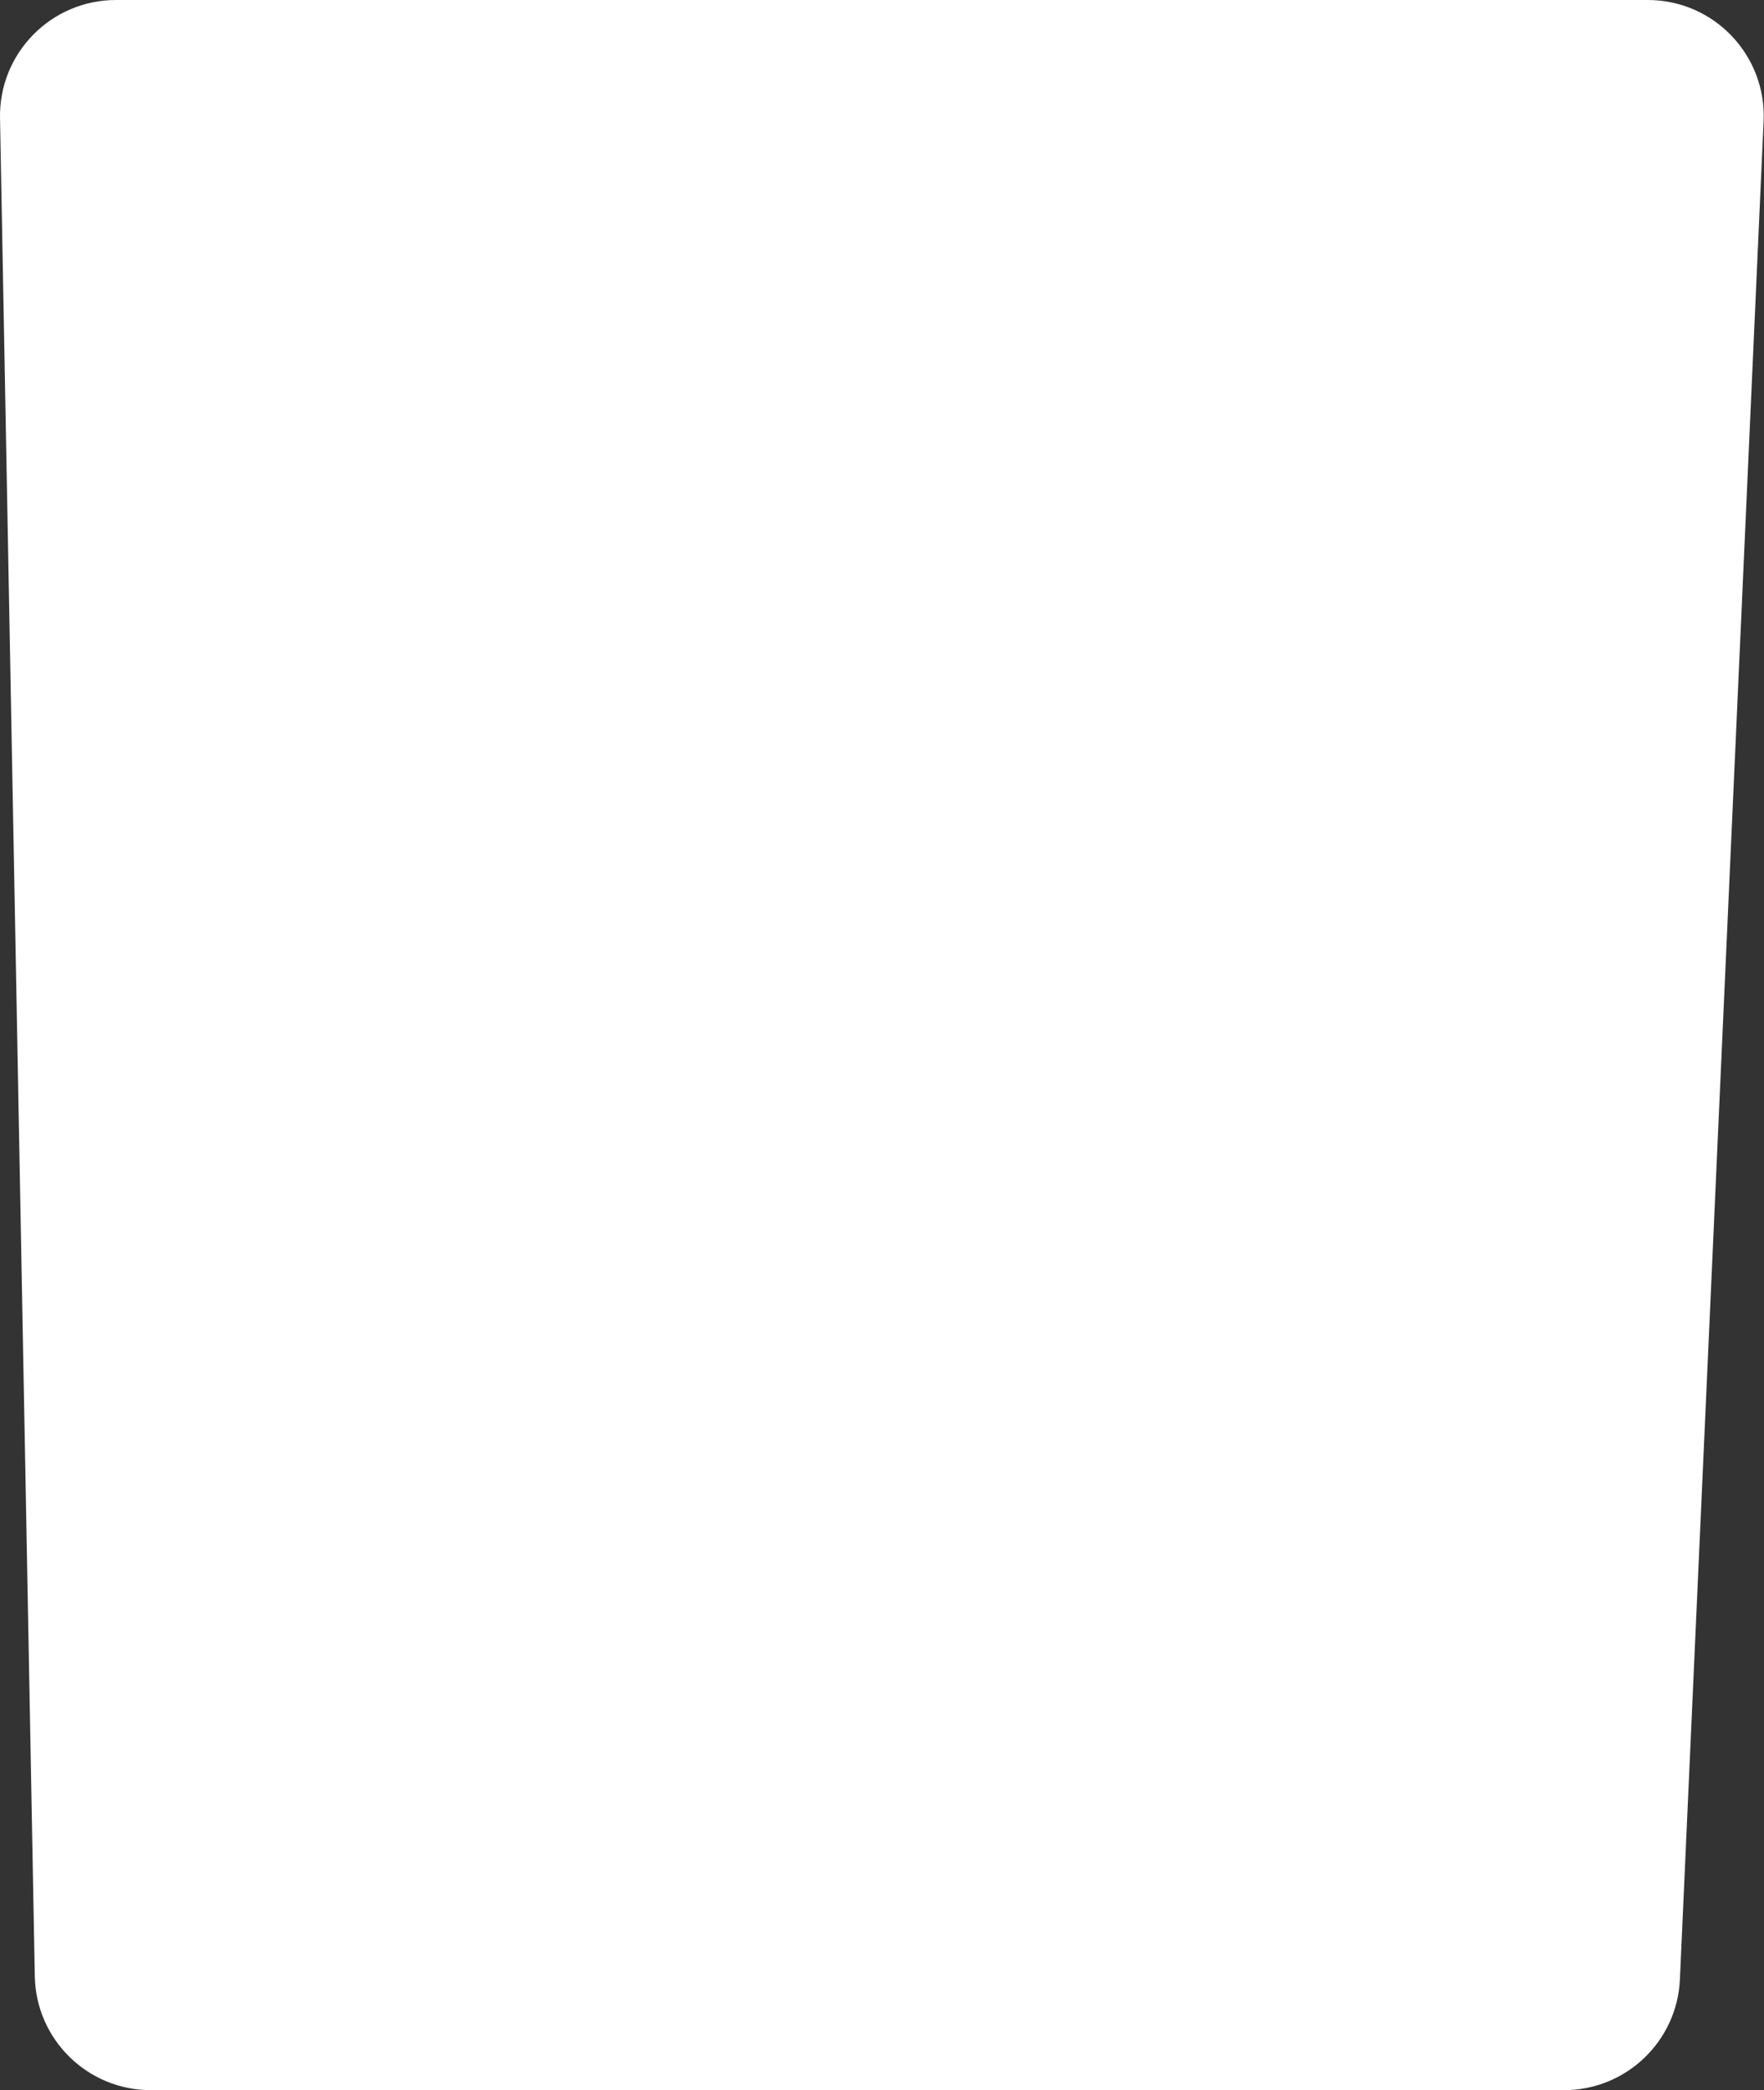
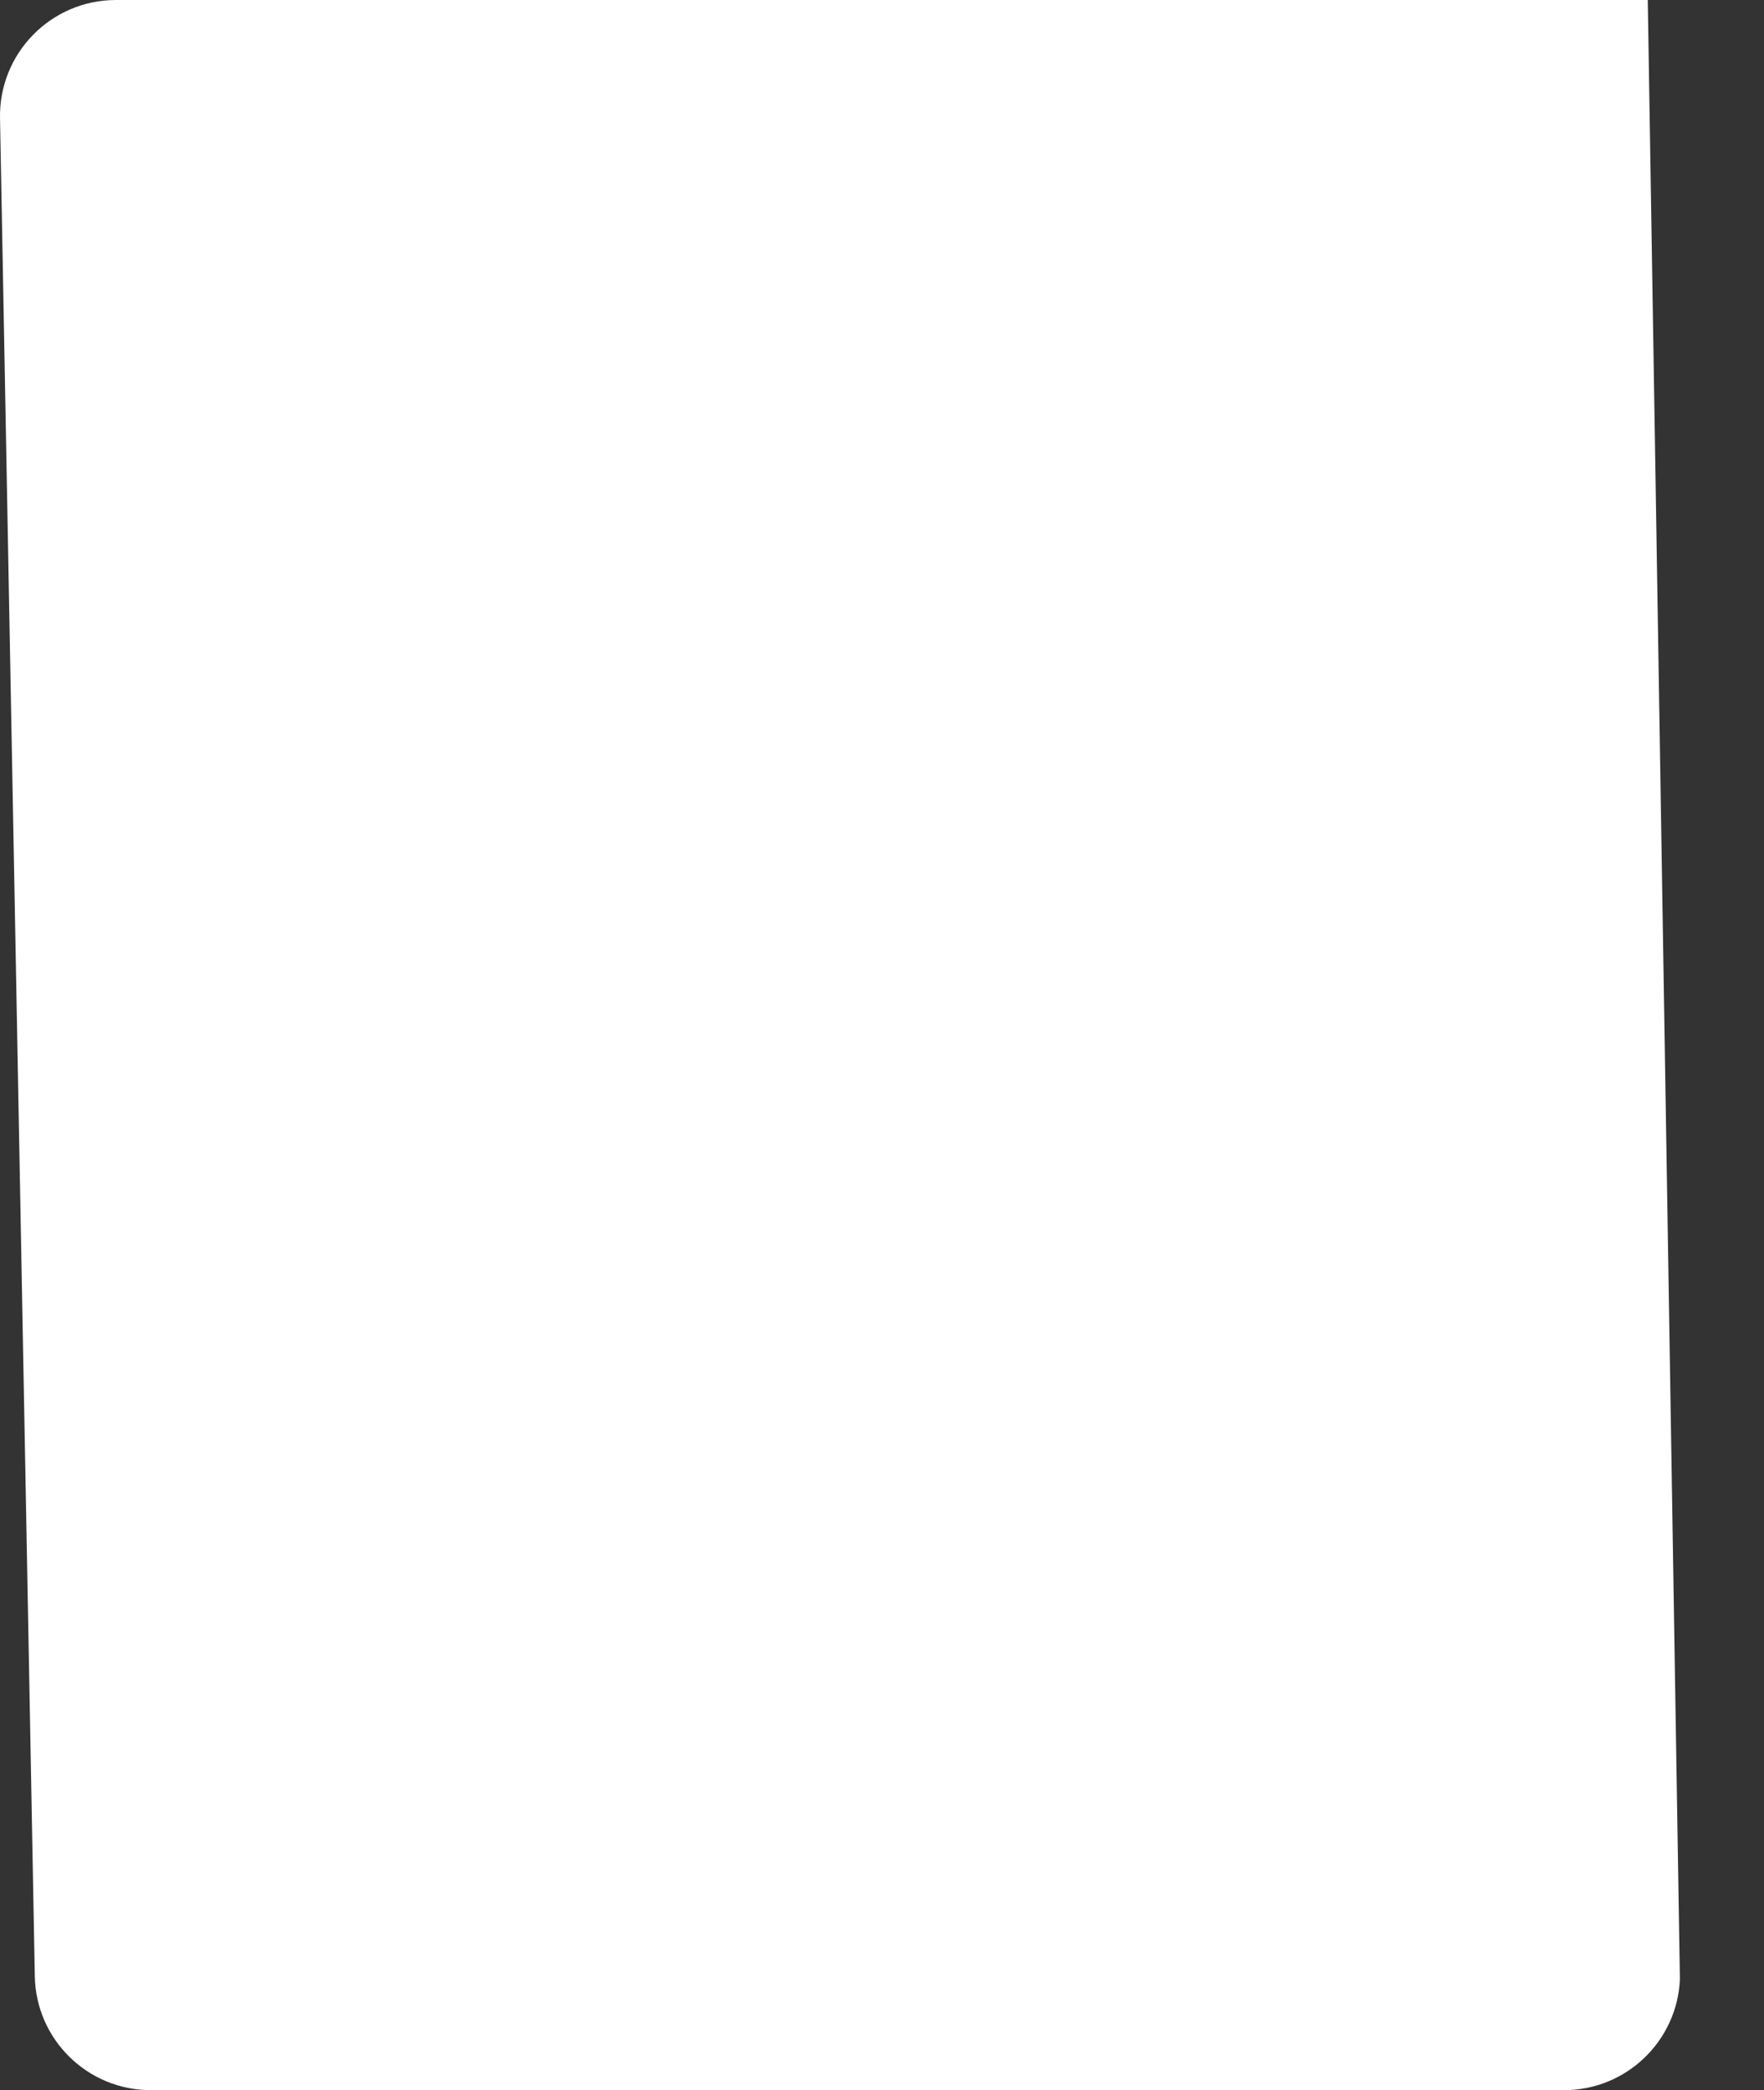
<svg xmlns="http://www.w3.org/2000/svg" width="2434" height="2884" viewBox="0 0 2434 2884" fill="none">
  <rect x="0" y="0" width="2434" height="2884" fill="#333333" stroke="none" />
-   <path d="M0.028 162.995C-1.648 73.473 70.463 0 160 0H2273.61C2364.8 0 2437.55 76.1 2433.45 167.199L2317.96 2731.2C2314.11 2816.68 2243.69 2884 2158.13 2884H208.009C120.811 2884 49.669 2814.18 48.037 2727L0.028 162.995Z" fill="white" />
+   <path d="M0.028 162.995C-1.648 73.473 70.463 0 160 0H2273.61L2317.96 2731.2C2314.11 2816.68 2243.69 2884 2158.13 2884H208.009C120.811 2884 49.669 2814.18 48.037 2727L0.028 162.995Z" fill="white" />
</svg>